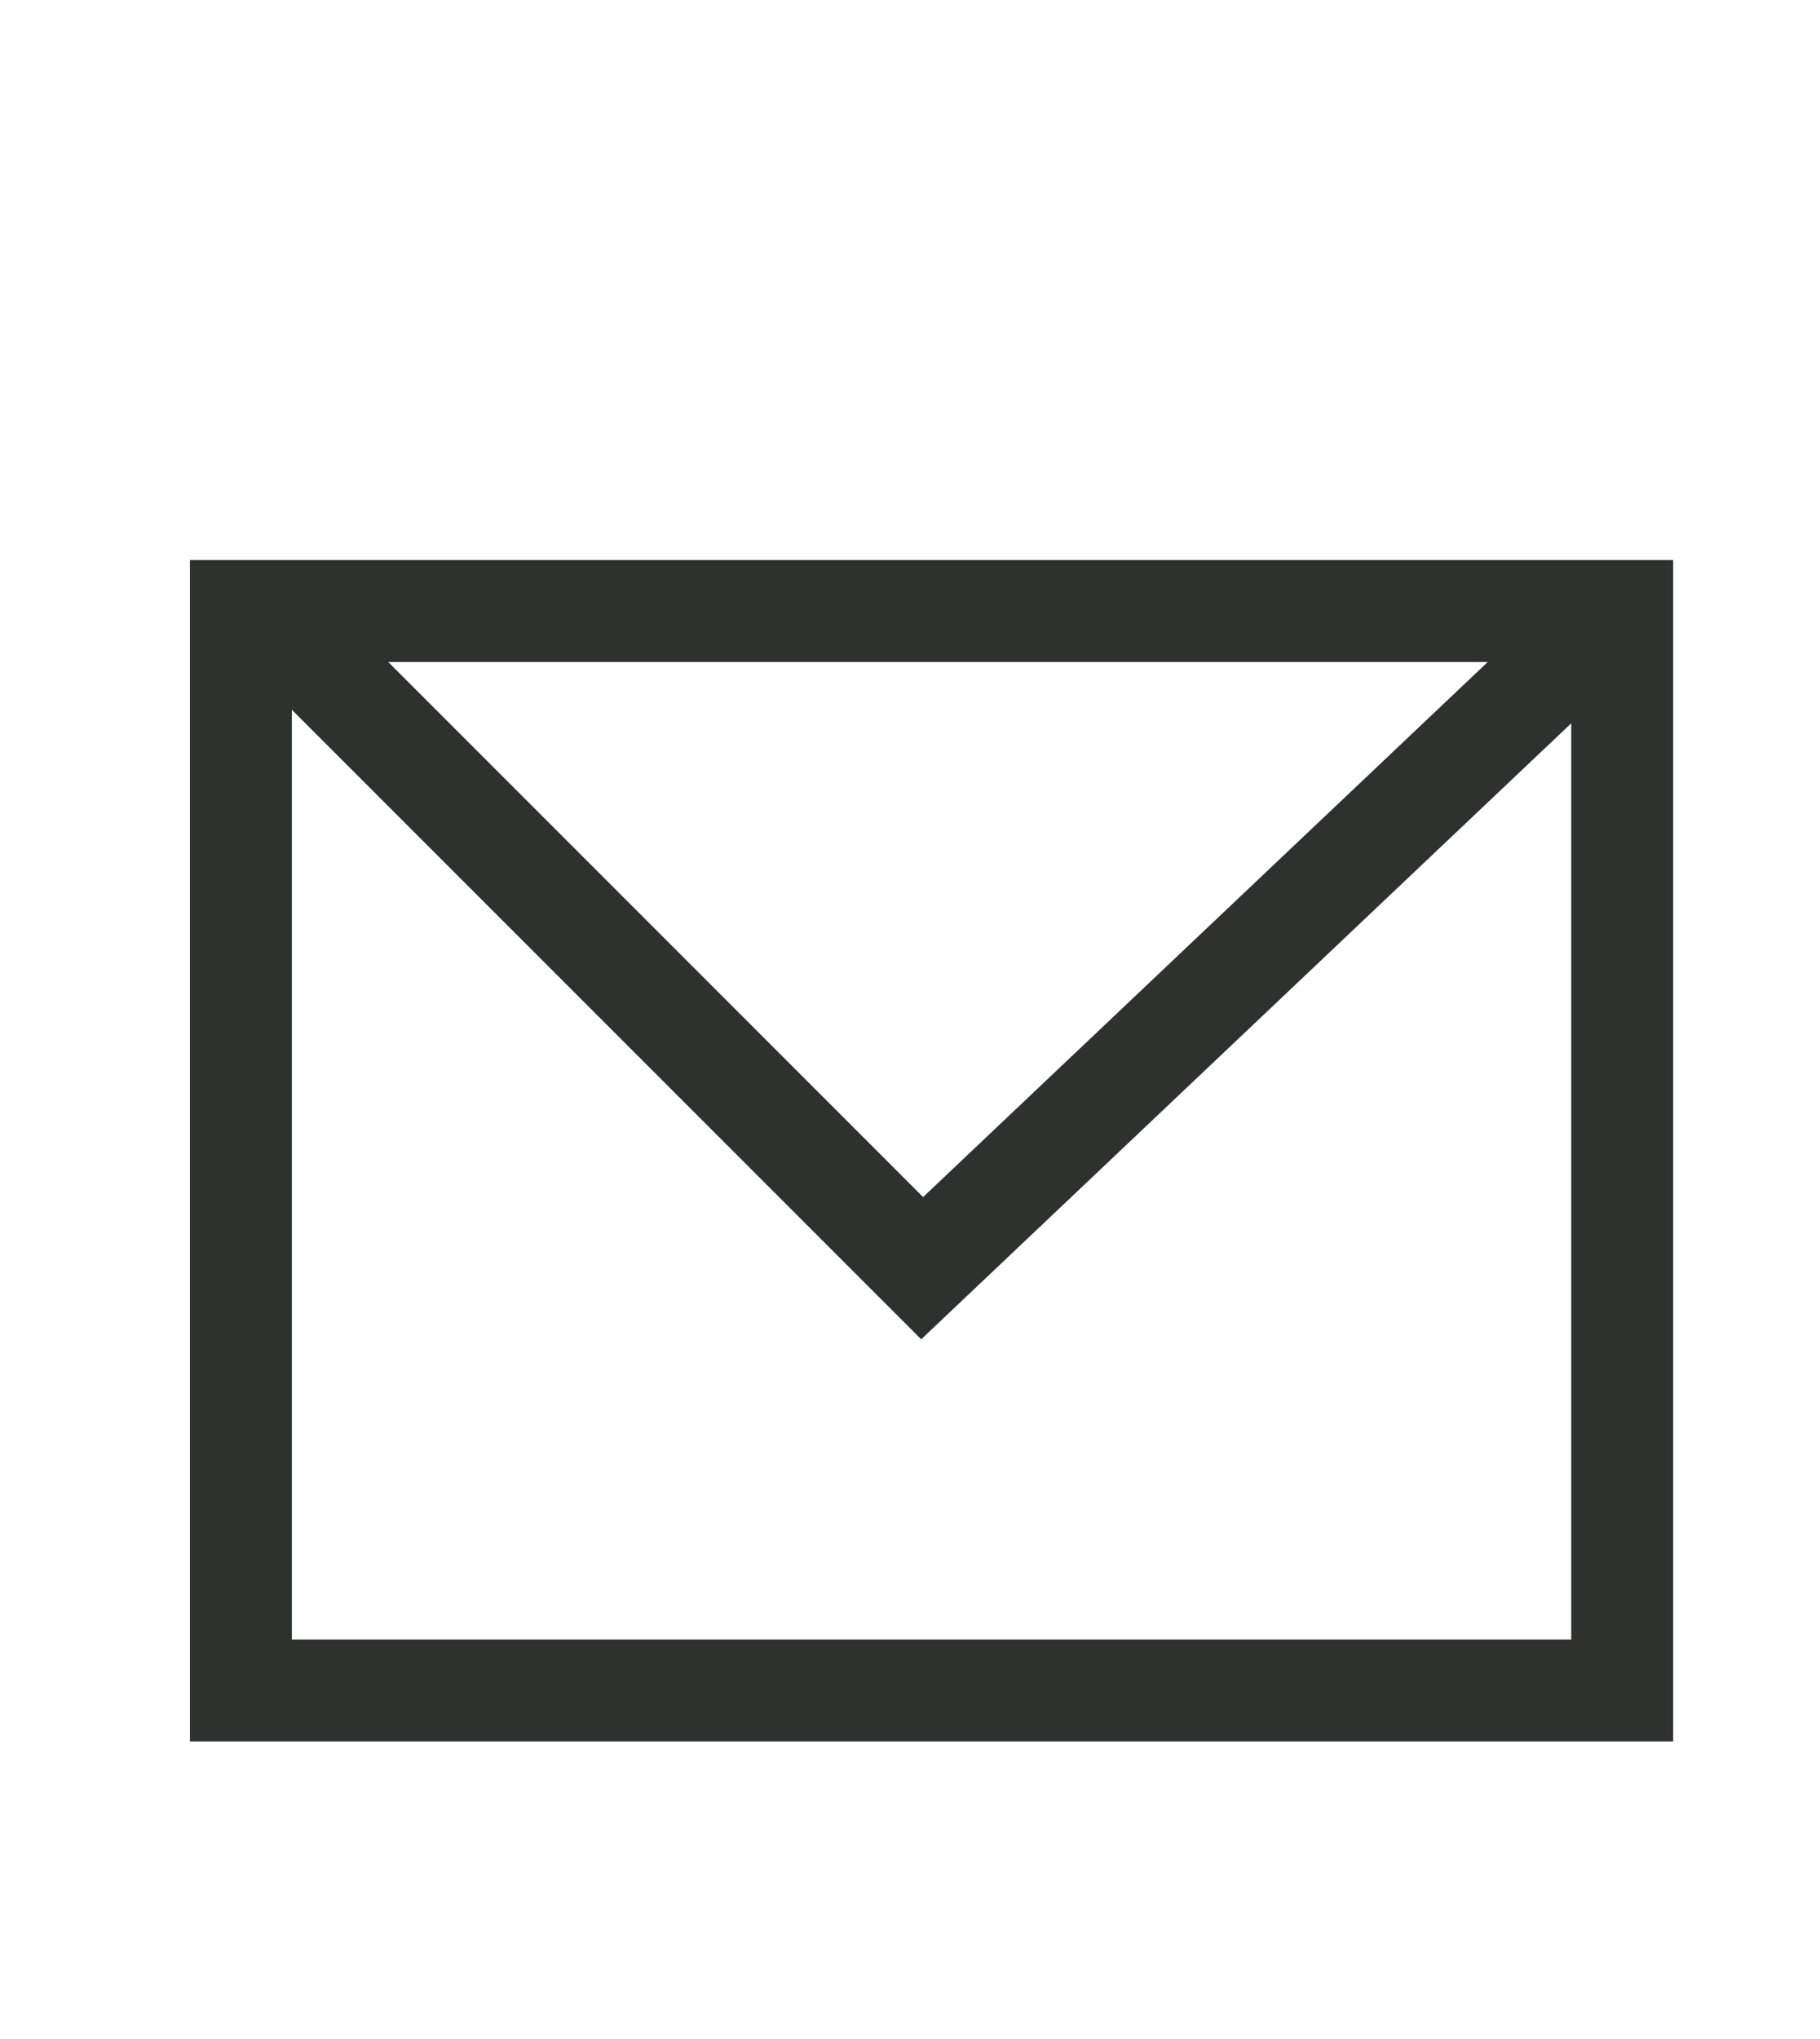
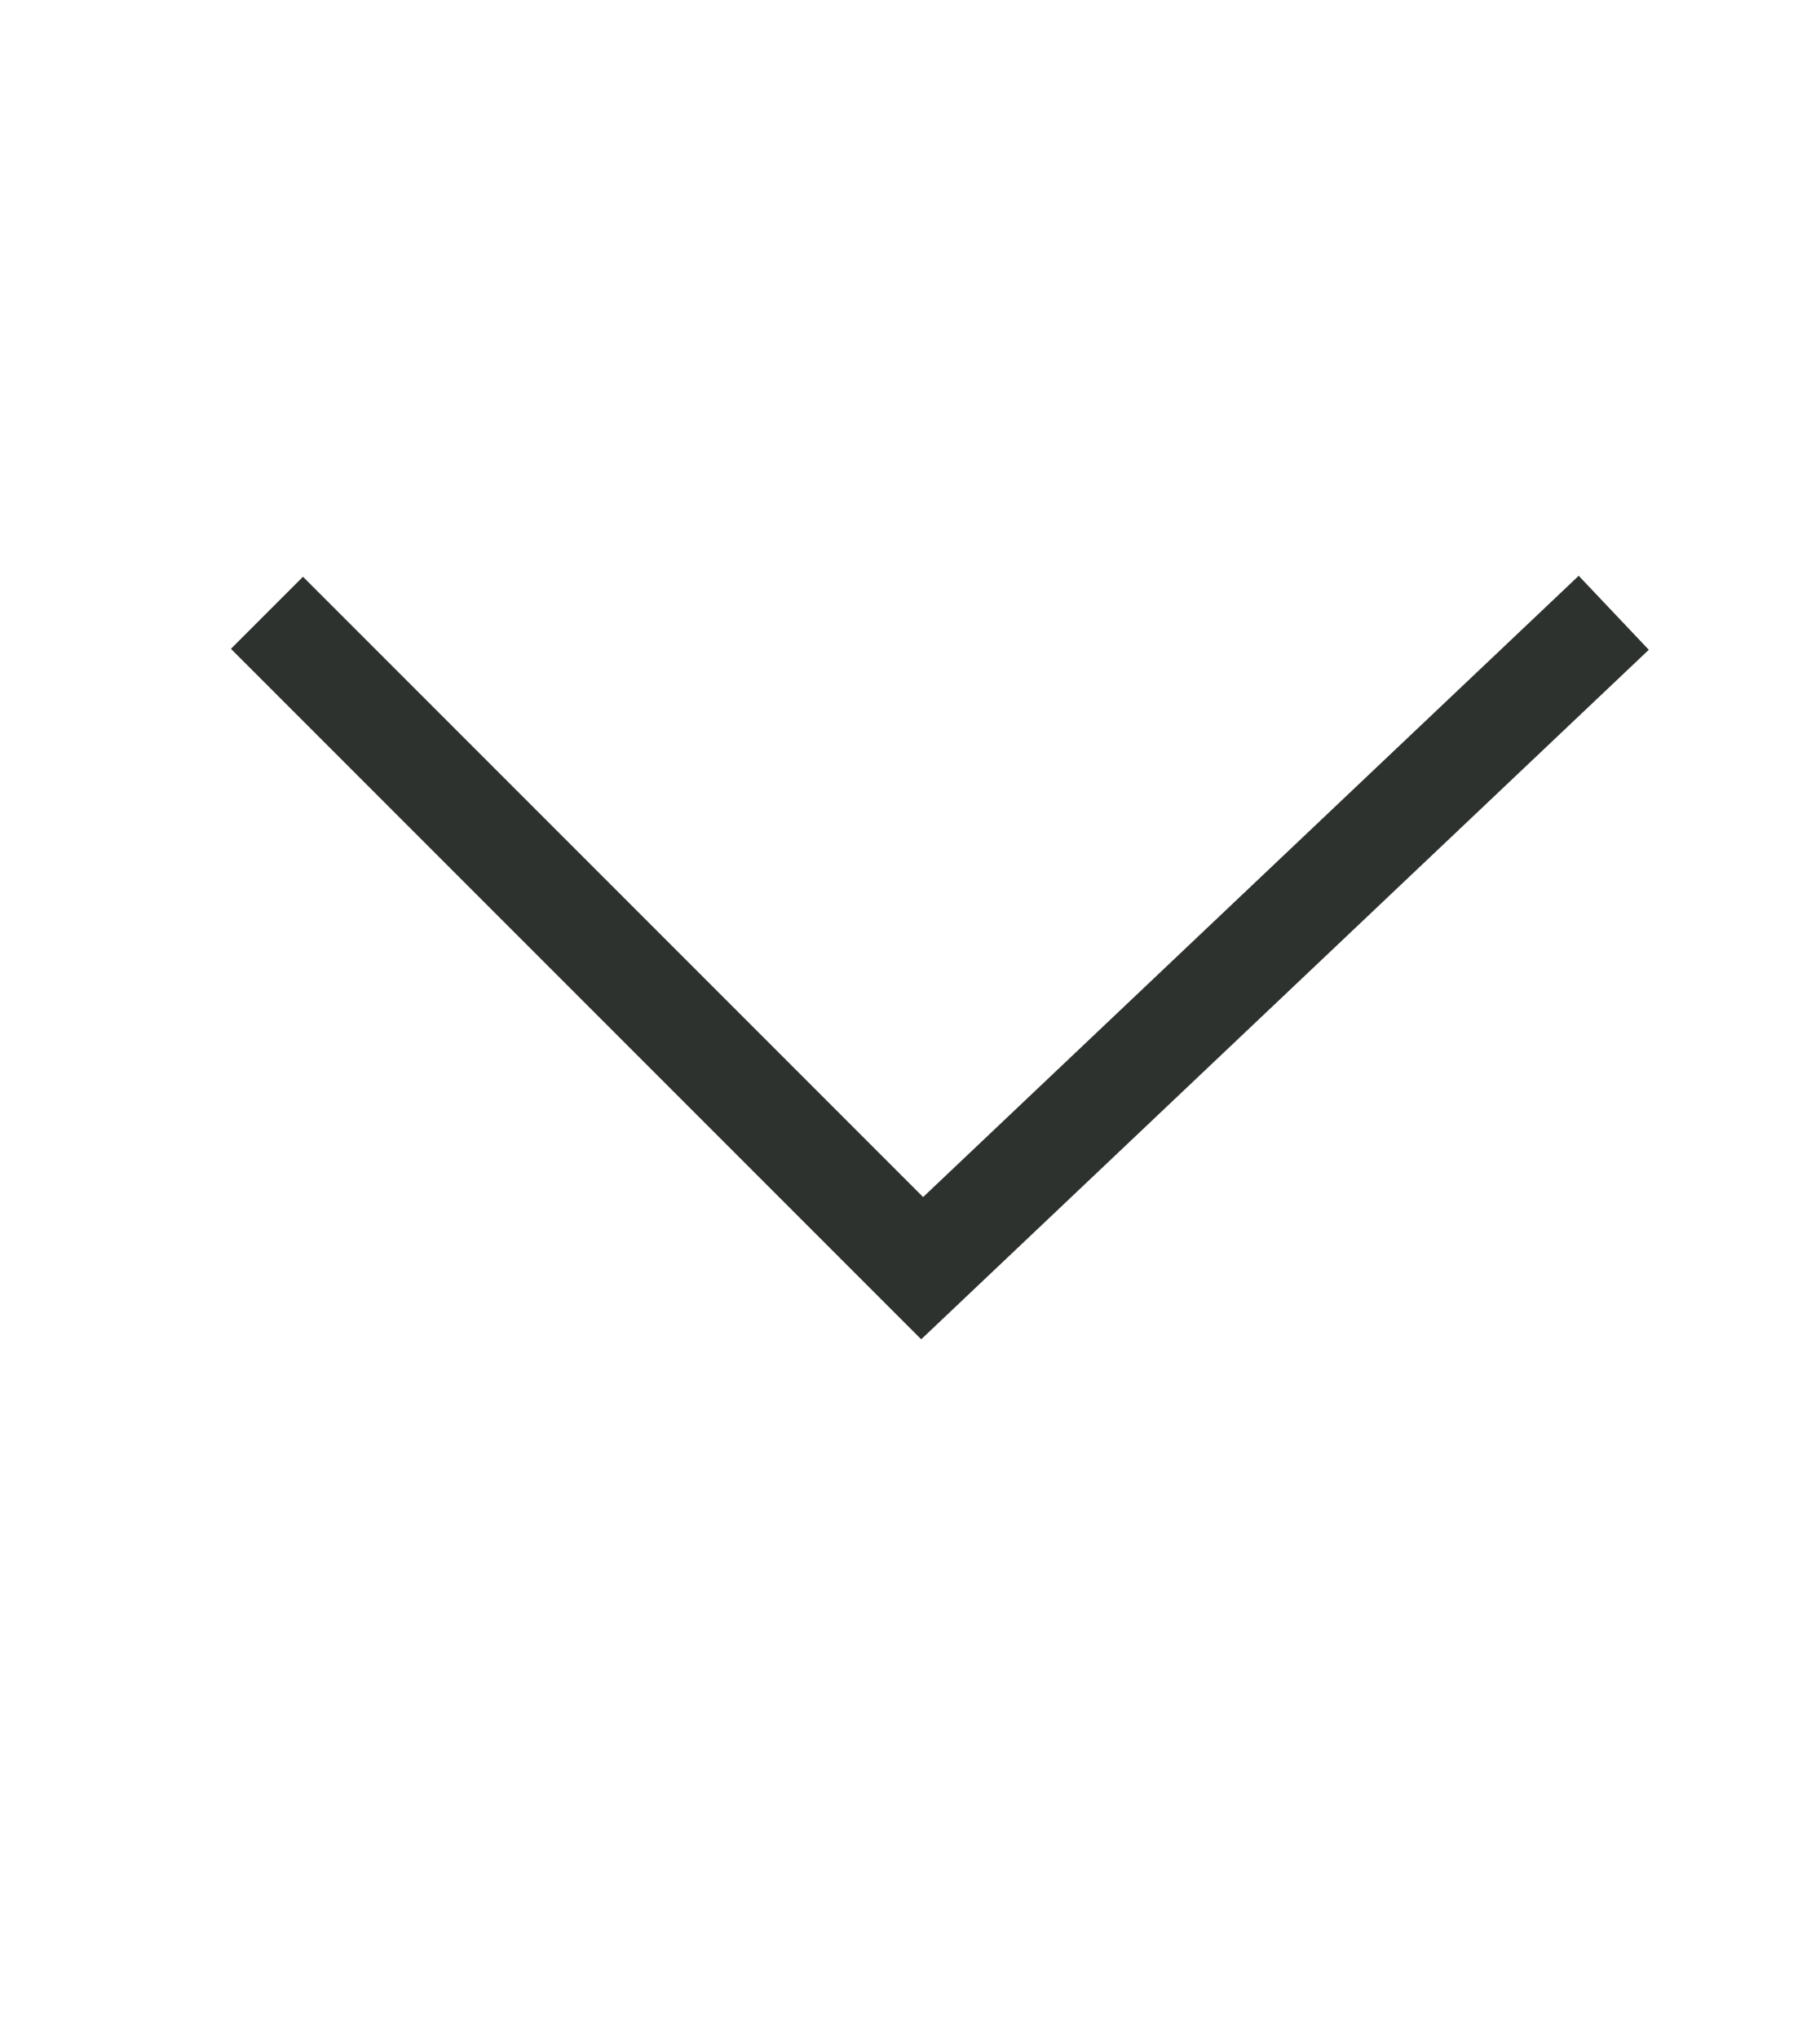
<svg xmlns="http://www.w3.org/2000/svg" width="25" height="28" viewBox="0 0 25 28" fill="none" class="mb-1">
-   <path d="M3.309 8.391H22.283V20.915V23.215H19.668H3.309V8.391Z" stroke="#2D322E" stroke-width="1.4" />
  <path d="M3.667 8.415L12.667 17.415L22.167 8.415" stroke="#2D322E" stroke-width="1.4" />
</svg>